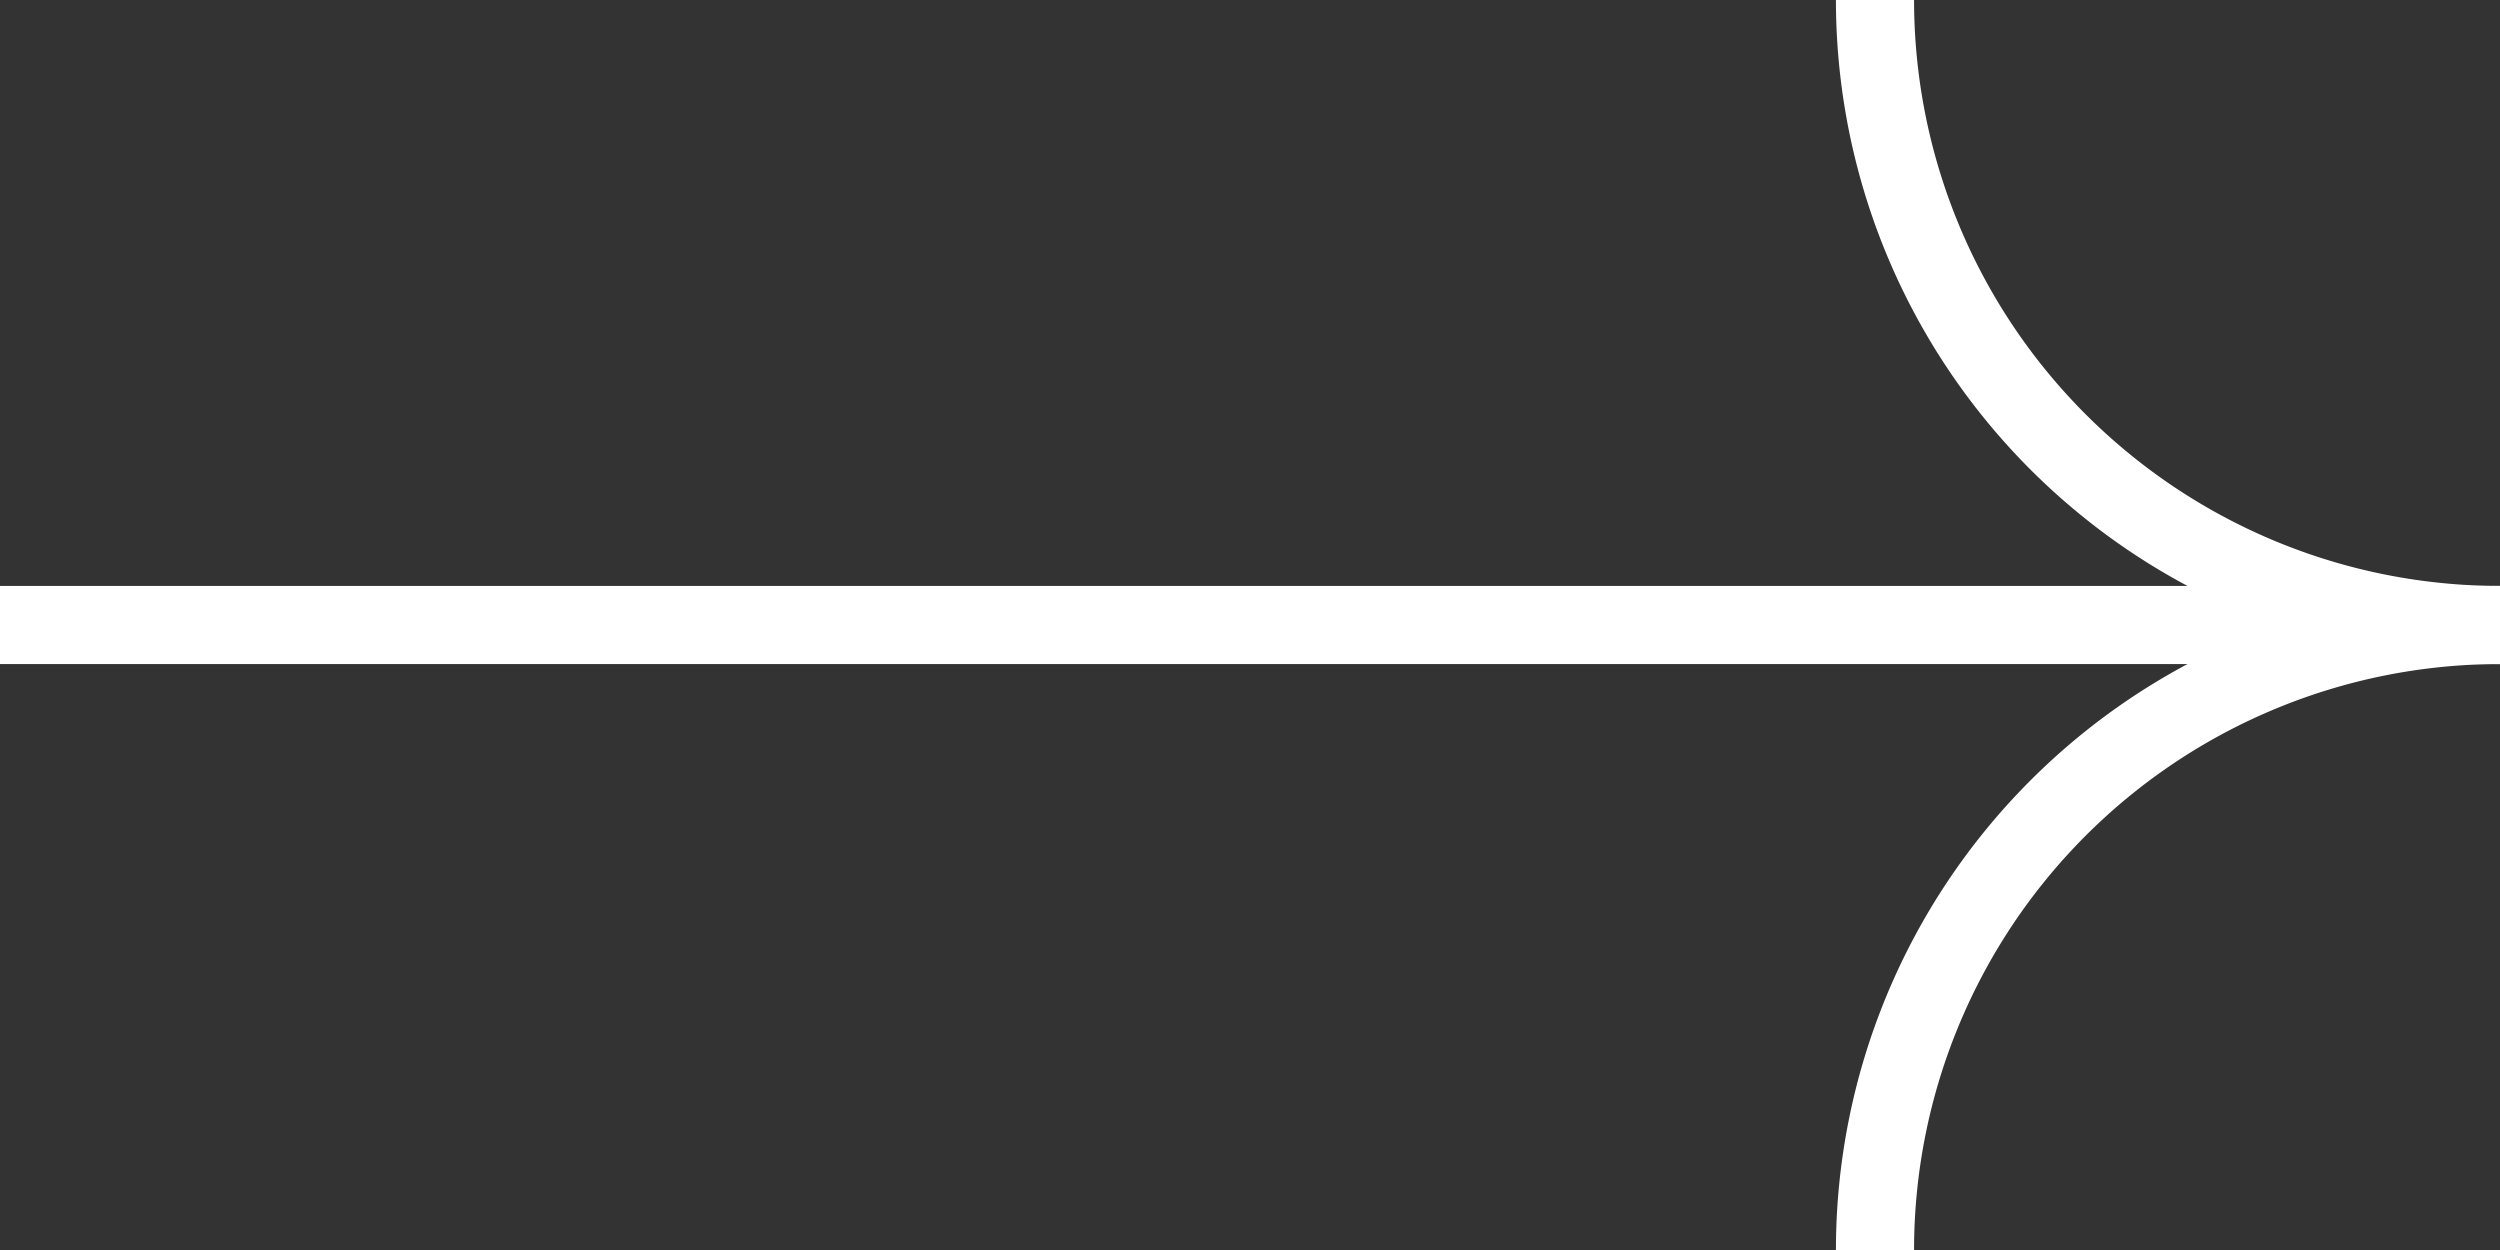
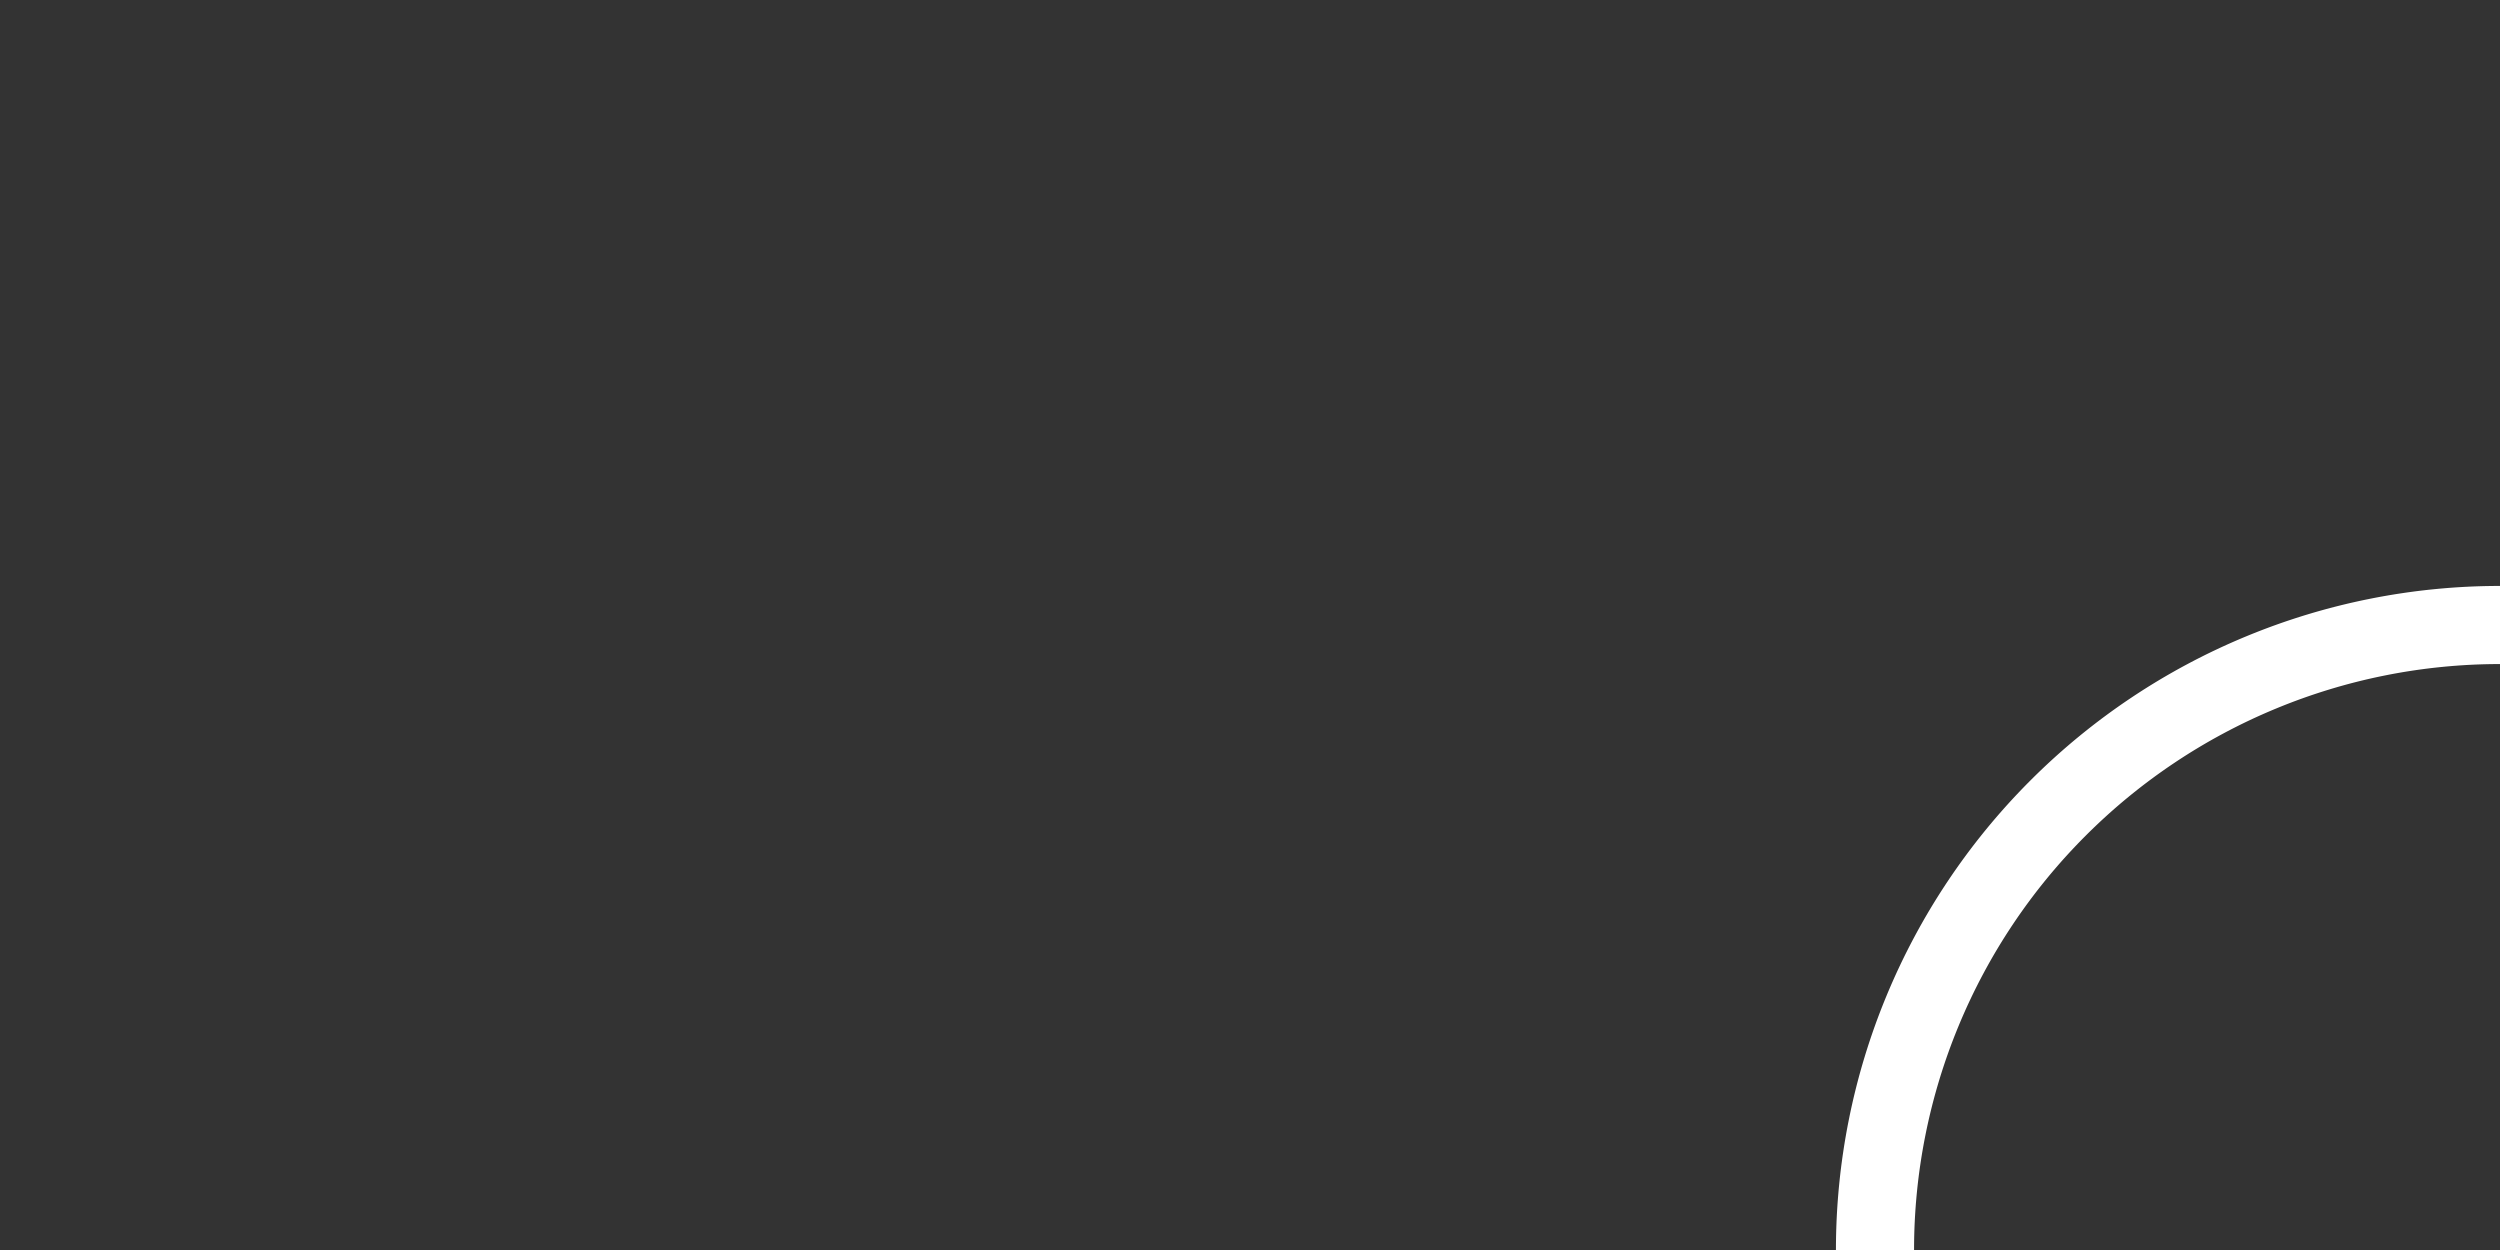
<svg xmlns="http://www.w3.org/2000/svg" width="32" height="16" viewBox="0 0 32 16">
  <rect x="0" y="0" width="32" height="16" fill="#333333" stroke="none" />
  <defs>
    <style>
      .cls-1 {
        fill: none;
        stroke: #fff;
      }
    </style>
  </defs>
  <g id="arrow" transform="translate(-1238 -2406)">
-     <line id="Vector_4" data-name="Vector 4" class="cls-1" x1="32" transform="translate(1238 2414)" />
    <g id="Group_52" data-name="Group 52">
-       <path id="Ellipse_20" data-name="Ellipse 20" class="cls-1" d="M1262,2406a8,8,0,0,0,8,8" />
      <path id="Ellipse_21" data-name="Ellipse 21" class="cls-1" d="M1270,2414a8,8,0,0,0-8,8" />
    </g>
  </g>
</svg>